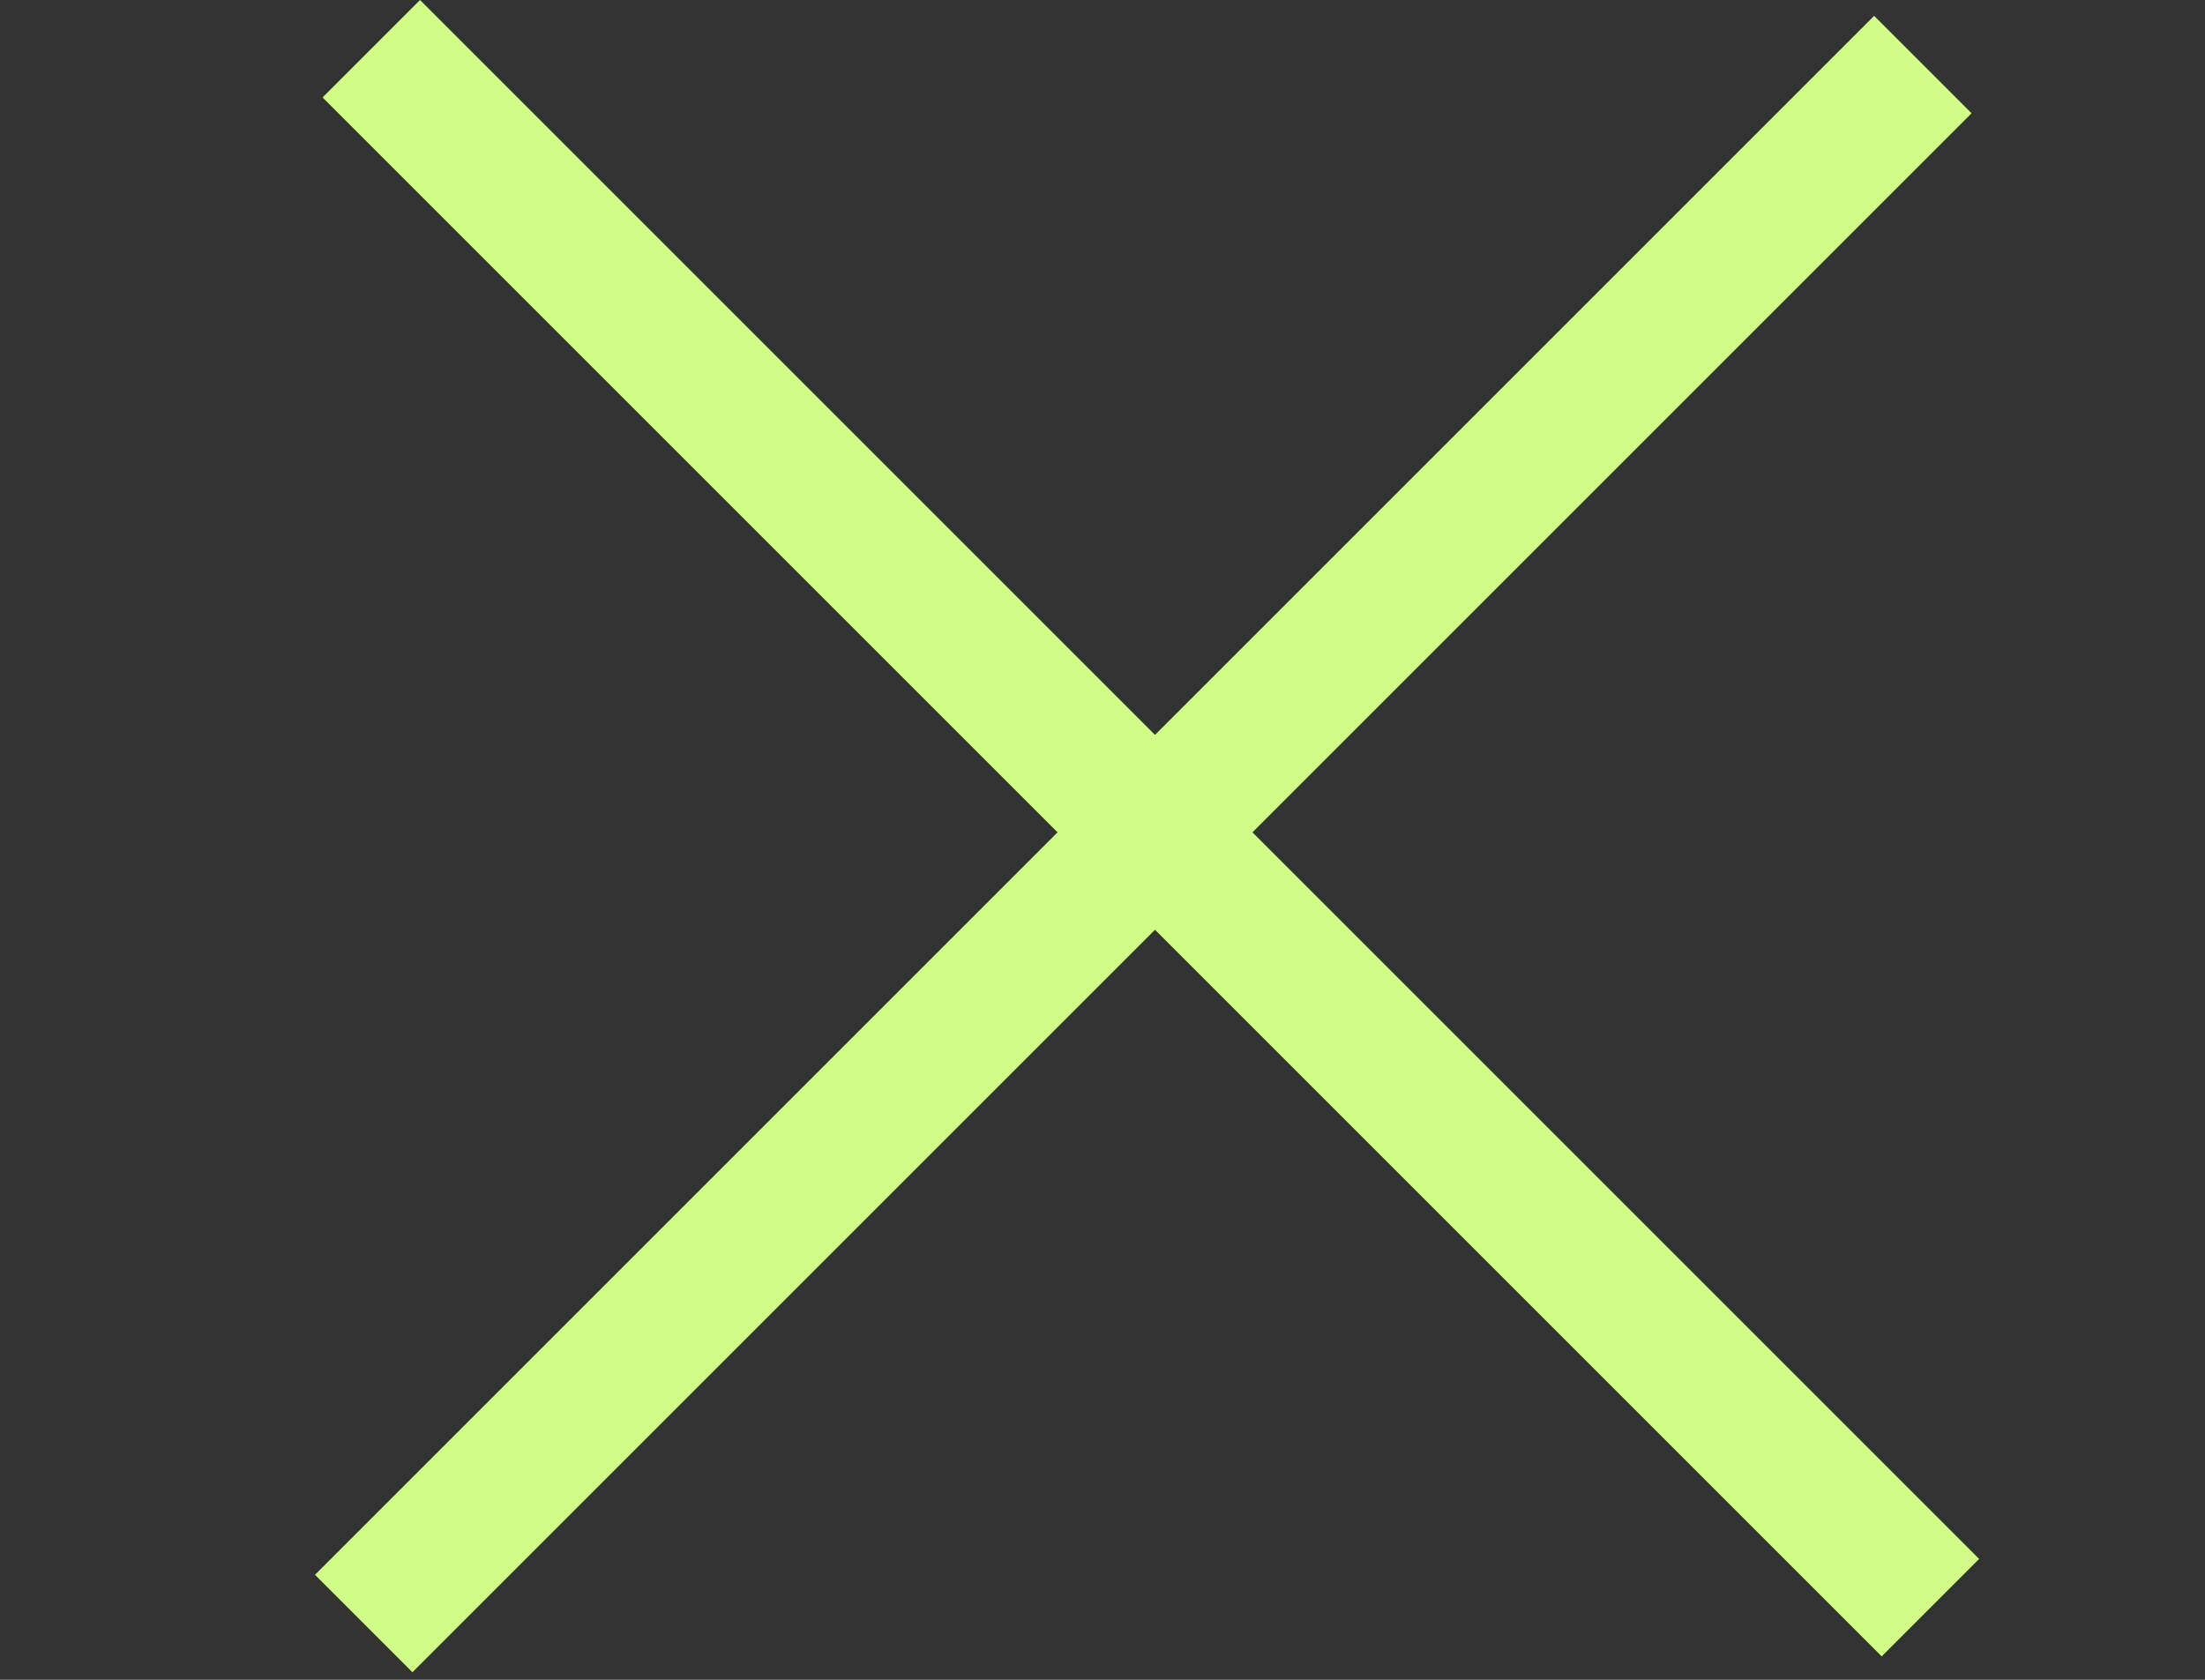
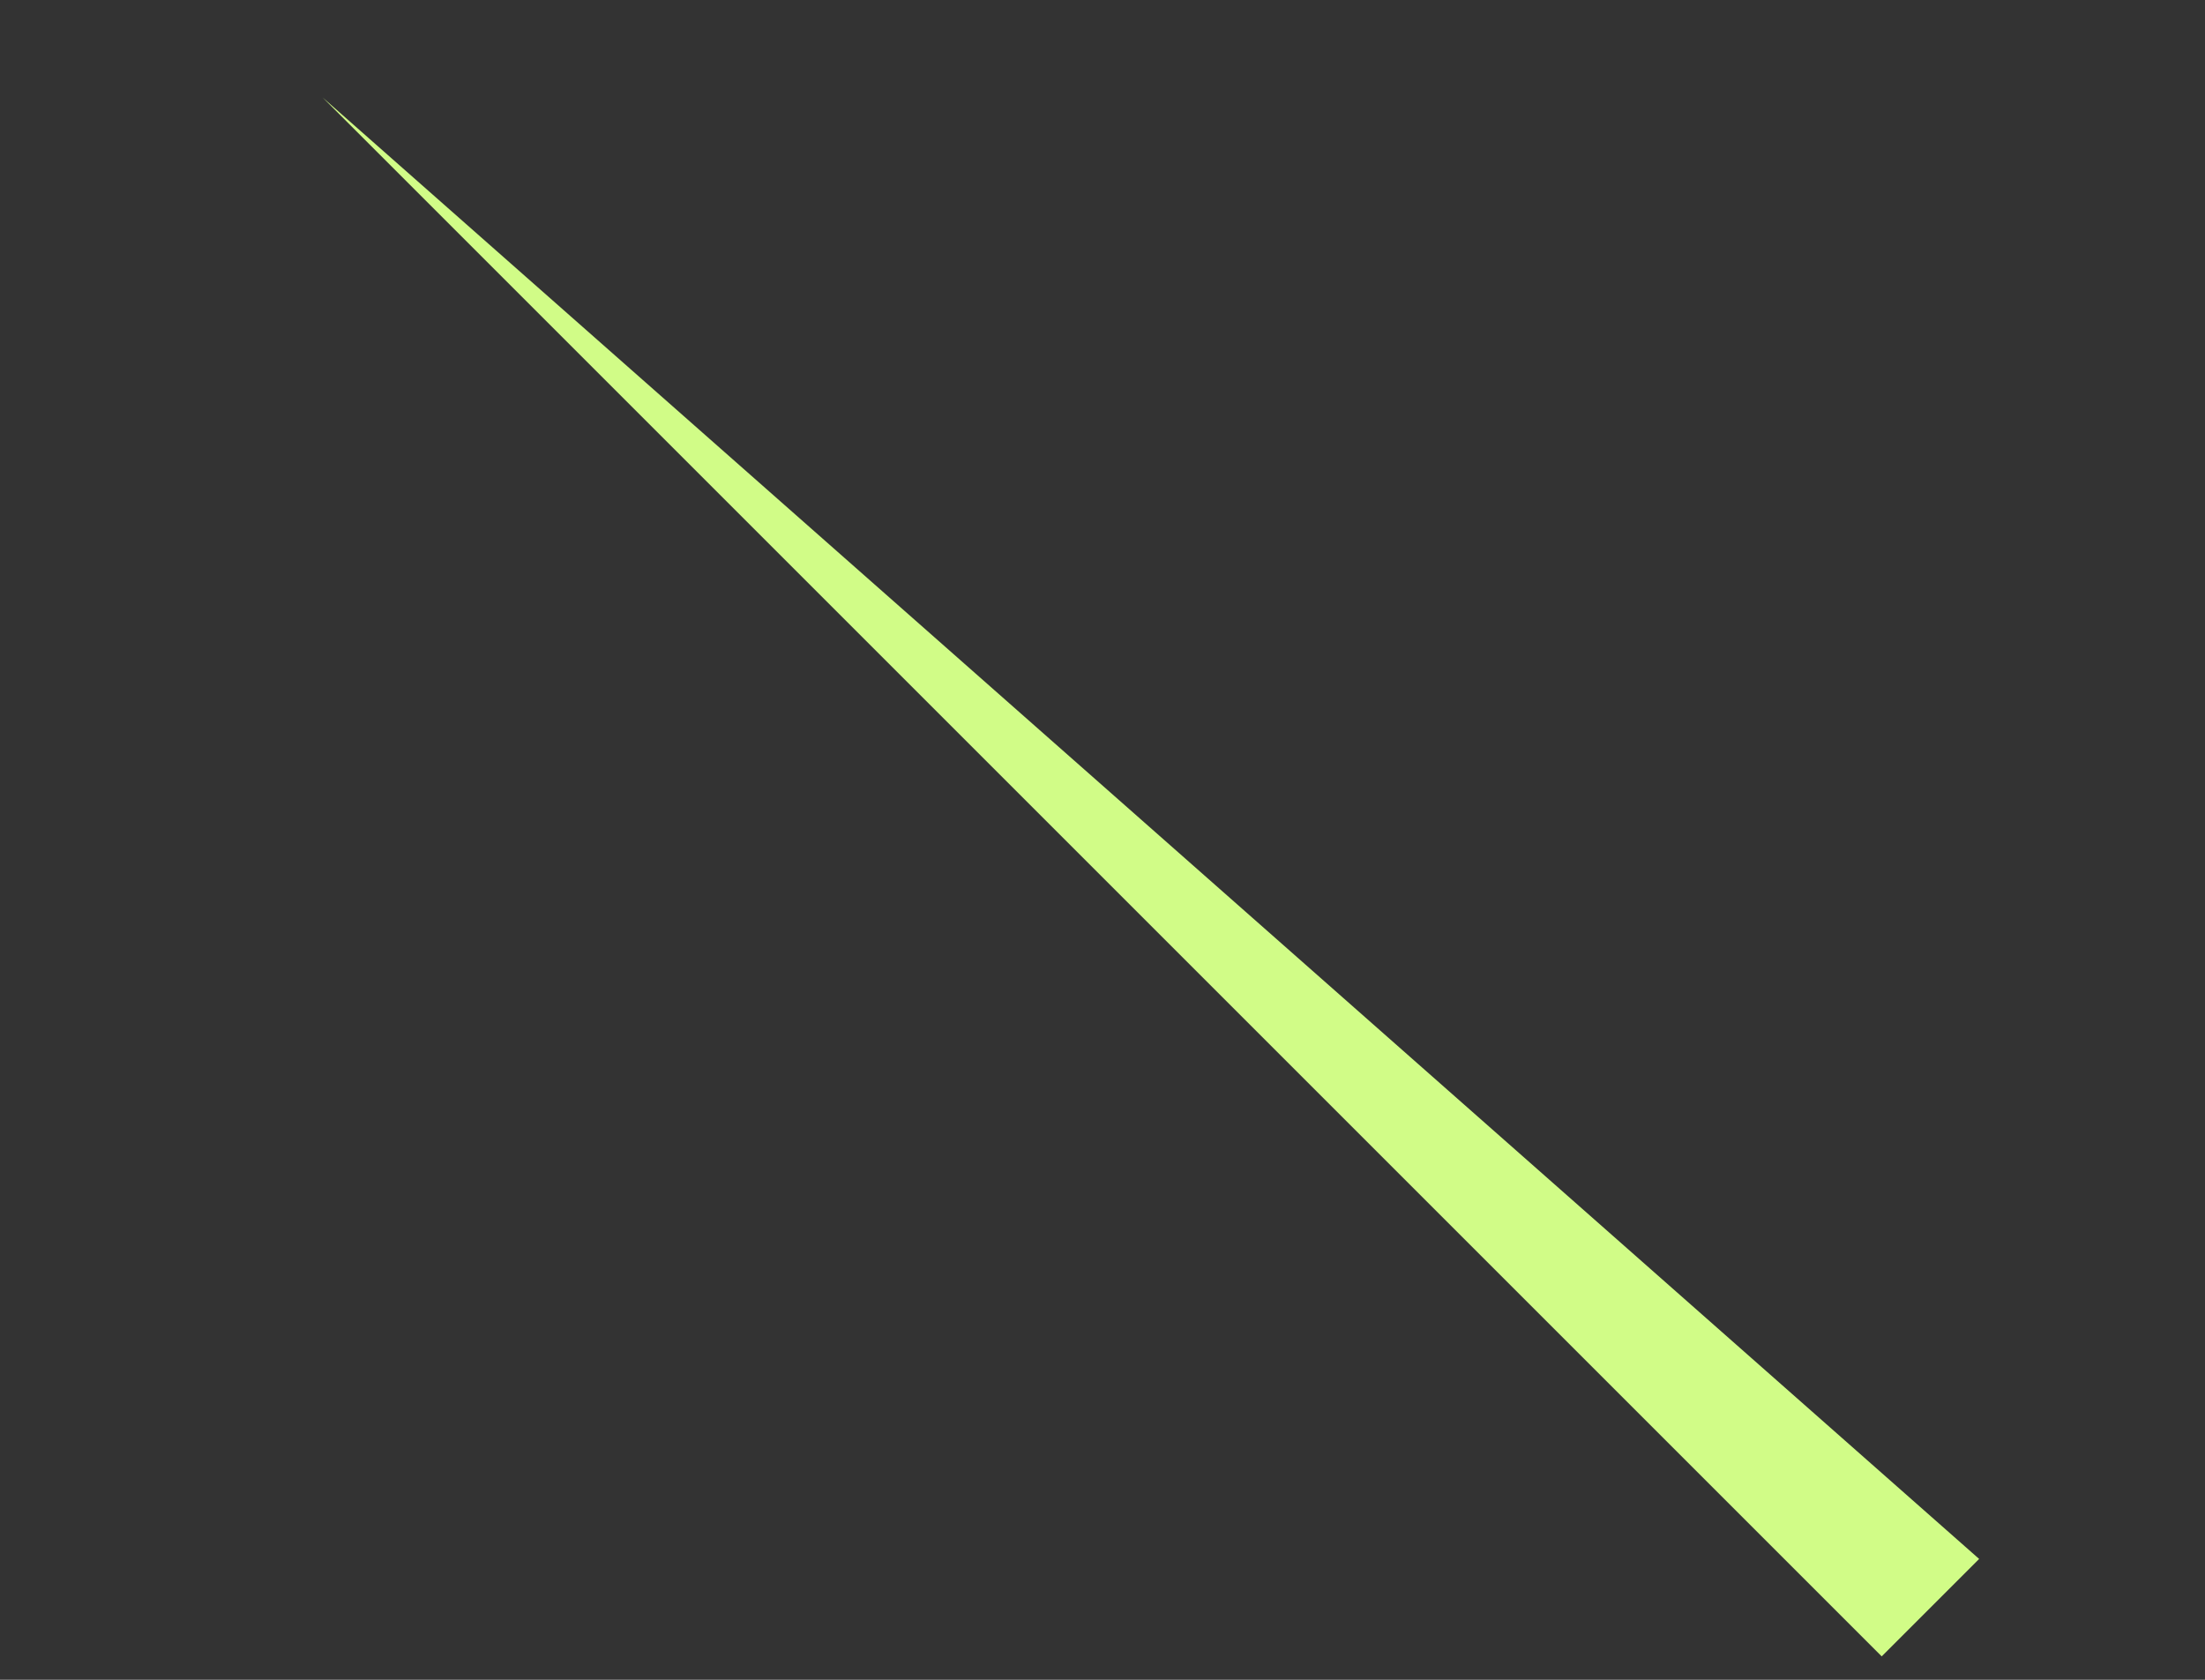
<svg xmlns="http://www.w3.org/2000/svg" width="21" height="16" viewBox="0 0 21 16" fill="none">
  <rect x="0" y="0" width="21" height="16" fill="#333333" stroke="none" />
-   <path fill-rule="evenodd" clip-rule="evenodd" d="M18.777 1.079L3.928 15.928L3 15L17.849 0.151L18.777 1.079Z" fill="#D1FC87" />
-   <path fill-rule="evenodd" clip-rule="evenodd" d="M17.921 15.777L3.072 0.928L4 0L18.849 14.849L17.921 15.777Z" fill="#D1FC87" />
+   <path fill-rule="evenodd" clip-rule="evenodd" d="M17.921 15.777L3.072 0.928L18.849 14.849L17.921 15.777Z" fill="#D1FC87" />
</svg>